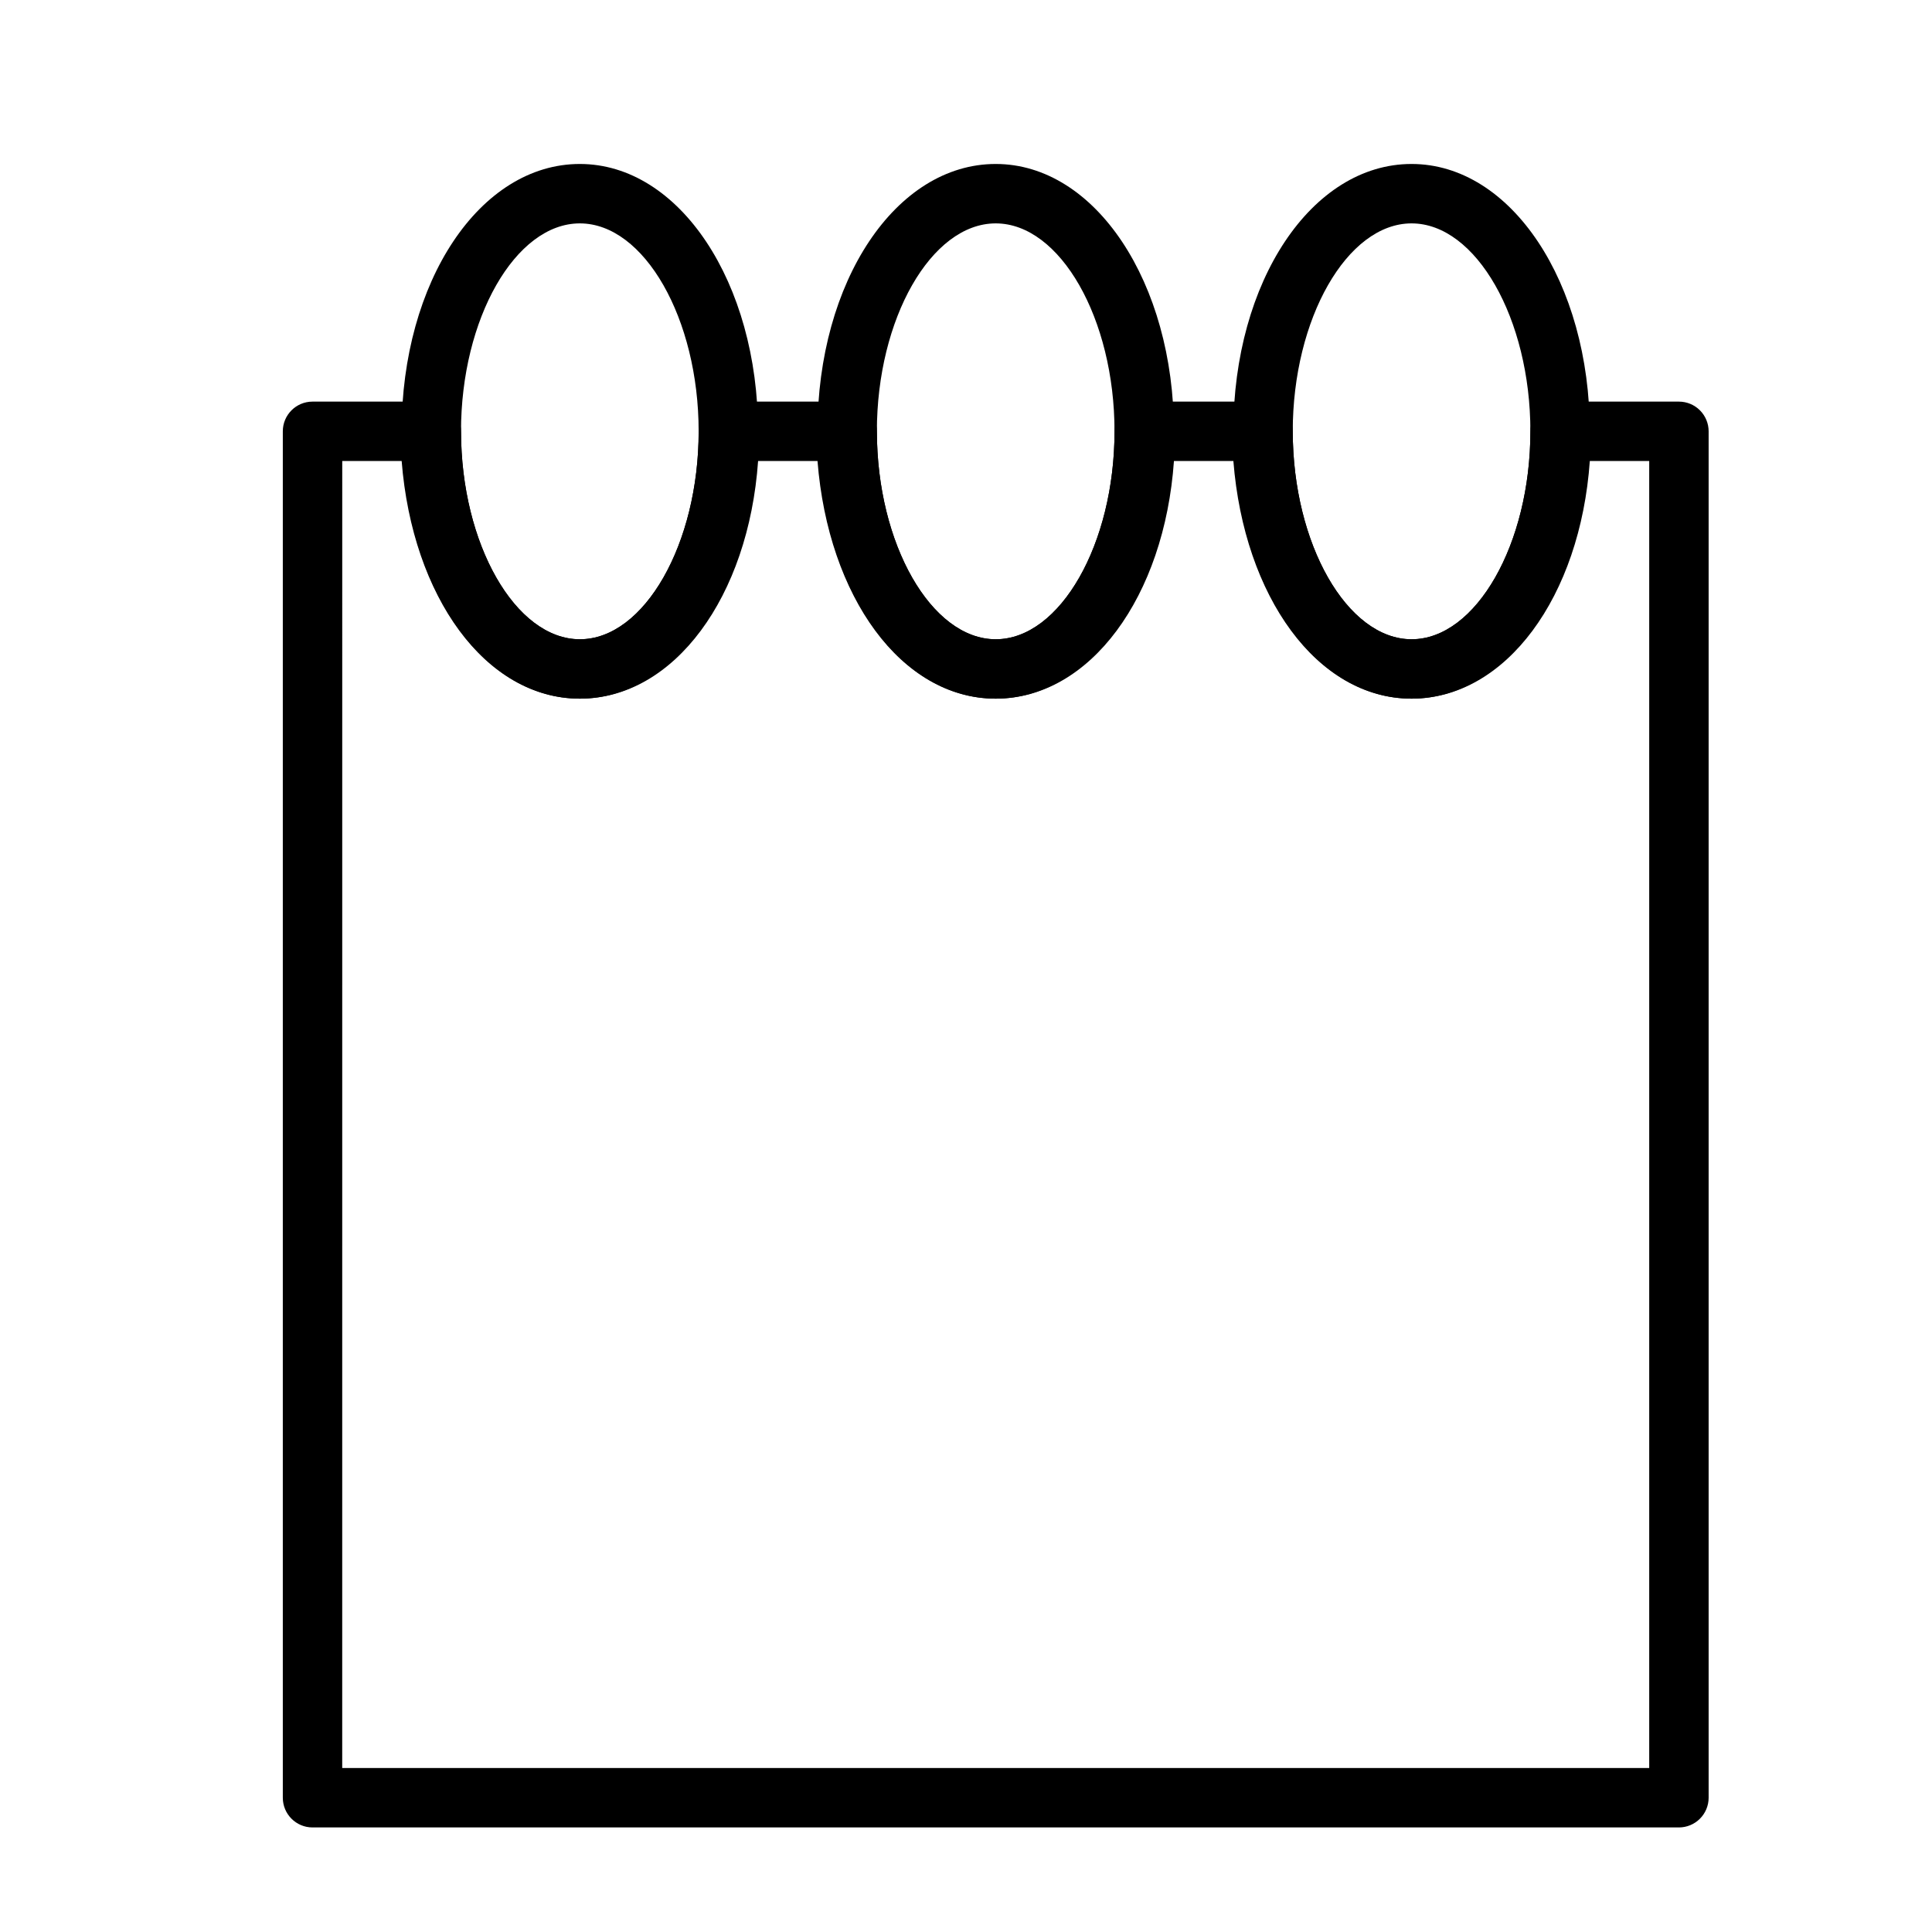
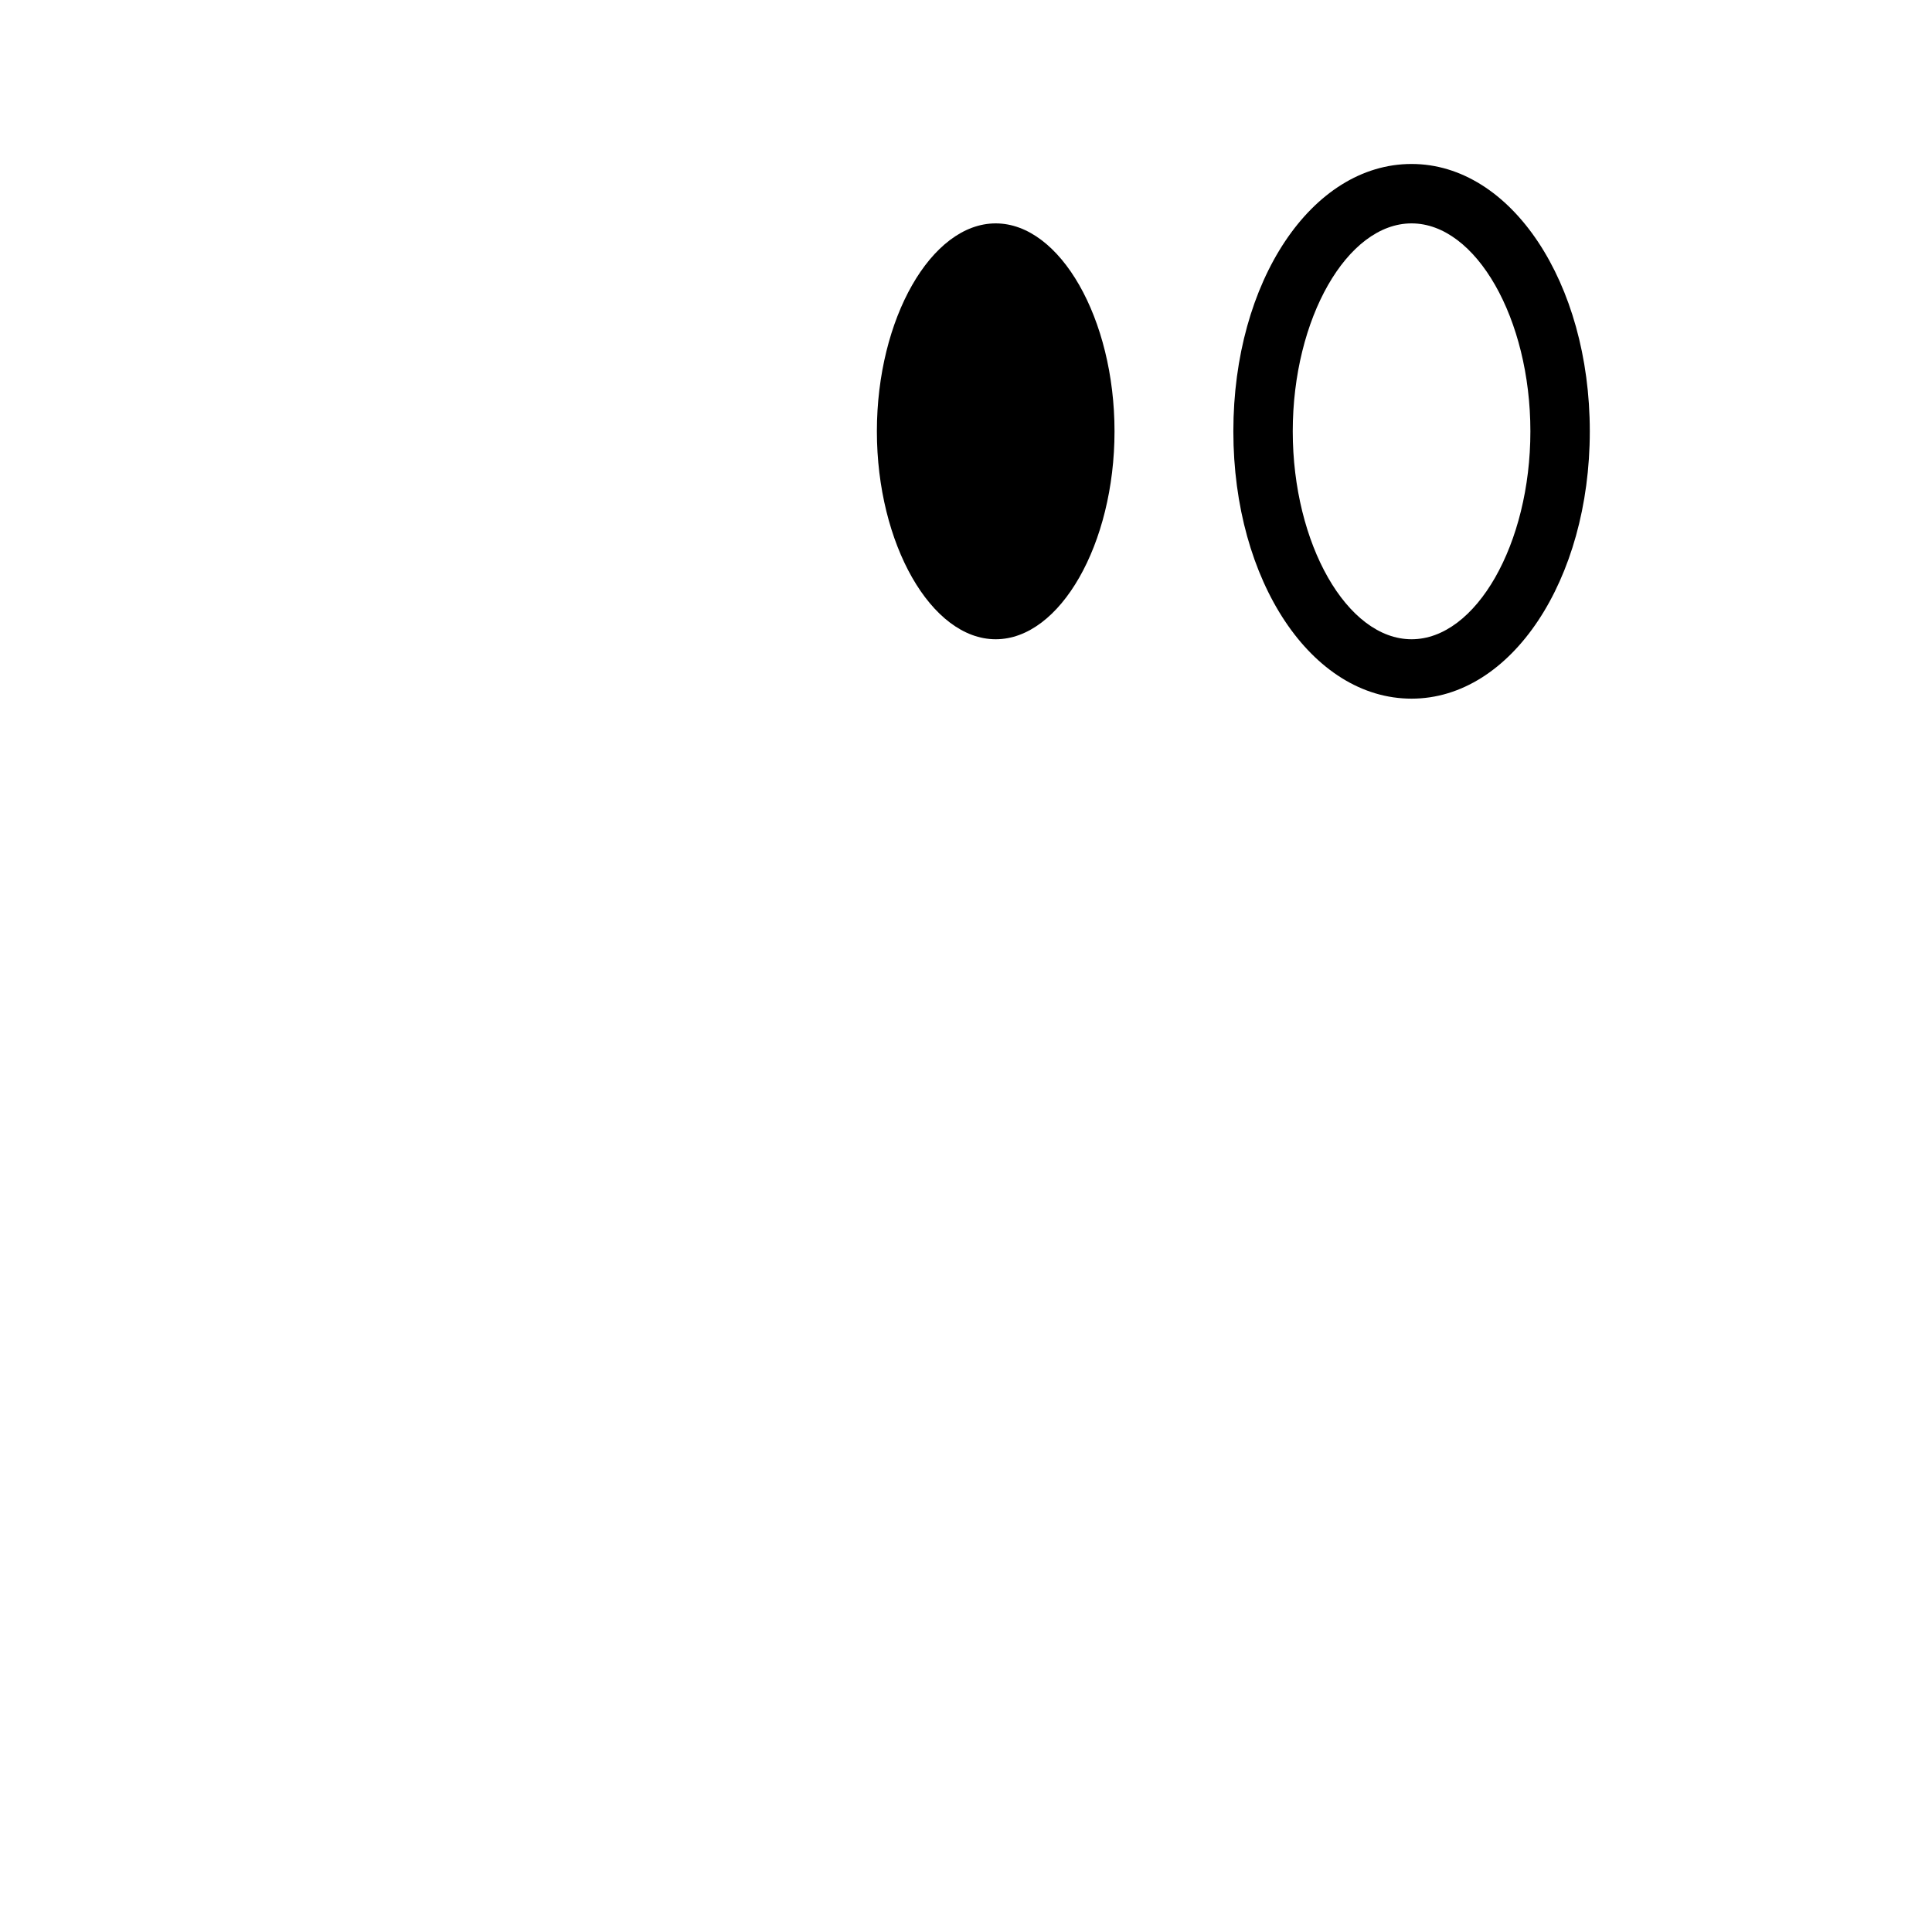
<svg xmlns="http://www.w3.org/2000/svg" fill="#000000" width="800px" height="800px" version="1.1" viewBox="144 144 512 512">
  <g>
-     <path d="m588.93 628.29h-362.11c-4.348 0-7.871-3.527-7.871-7.875v-362.11c0-4.348 3.523-7.871 7.871-7.871h31.488c2.09 0 4.09 0.828 5.566 2.305 1.477 1.477 2.309 3.481 2.309 5.566 0 29.836 14.406 55.105 31.488 55.105 17.082 0 31.488-25.27 31.488-55.105h-0.004c0-4.348 3.527-7.871 7.875-7.871h31.488c2.086 0 4.09 0.828 5.566 2.305s2.305 3.481 2.305 5.566c0 29.836 14.406 55.105 31.488 55.105 17.082 0 31.488-25.27 31.488-55.105 0-4.348 3.523-7.871 7.871-7.871h31.488c2.086 0 4.09 0.828 5.566 2.305 1.477 1.477 2.305 3.481 2.305 5.566 0 29.836 14.406 55.105 31.488 55.105s31.488-25.27 31.488-55.105c0-4.348 3.523-7.871 7.871-7.871h31.488c2.09 0 4.09 0.828 5.566 2.305 1.477 1.477 2.309 3.481 2.309 5.566v362.11c0 2.09-0.832 4.09-2.309 5.566-1.477 1.477-3.477 2.309-5.566 2.309zm-354.24-15.746h346.37v-346.37h-15.742c-2.519 35.895-22.199 62.977-47.23 62.977s-44.398-27.078-47.23-62.977h-15.75c-2.519 35.895-22.199 62.977-47.23 62.977s-44.398-27.078-47.23-62.977h-15.746c-2.519 35.895-22.199 62.977-47.23 62.977s-44.398-27.078-47.23-62.977h-15.746z" />
-     <path d="m297.66 329.15c-26.449 0-47.23-31.094-47.23-70.848 0-39.754 20.781-70.848 47.23-70.848 26.449 0 47.23 31.488 47.23 70.848 0 39.363-20.781 70.848-47.23 70.848zm0-125.95c-17.082 0-31.488 25.27-31.488 55.105 0 29.836 14.406 55.105 31.488 55.105 17.082 0 31.488-25.27 31.488-55.105-0.004-29.836-14.406-55.105-31.488-55.105z" />
-     <path d="m407.87 329.15c-26.449 0-47.23-31.094-47.23-70.848 0-39.754 20.781-70.848 47.23-70.848 26.449 0 47.23 31.488 47.23 70.848 0 39.363-20.781 70.848-47.23 70.848zm0-125.95c-17.082 0-31.488 25.27-31.488 55.105 0 29.836 14.406 55.105 31.488 55.105 17.082 0 31.488-25.27 31.488-55.105 0-29.836-14.406-55.105-31.488-55.105z" />
+     <path d="m407.87 329.15zm0-125.95c-17.082 0-31.488 25.27-31.488 55.105 0 29.836 14.406 55.105 31.488 55.105 17.082 0 31.488-25.27 31.488-55.105 0-29.836-14.406-55.105-31.488-55.105z" />
    <path d="m518.08 329.15c-26.449 0-47.23-31.094-47.23-70.848 0-39.754 20.781-70.848 47.23-70.848s47.234 31.488 47.234 70.848c0 39.363-20.785 70.848-47.234 70.848zm0-125.95c-17.082 0-31.488 25.27-31.488 55.105 0 29.836 14.406 55.105 31.488 55.105s31.488-25.27 31.488-55.105c0-29.836-14.406-55.105-31.488-55.105z" />
  </g>
</svg>